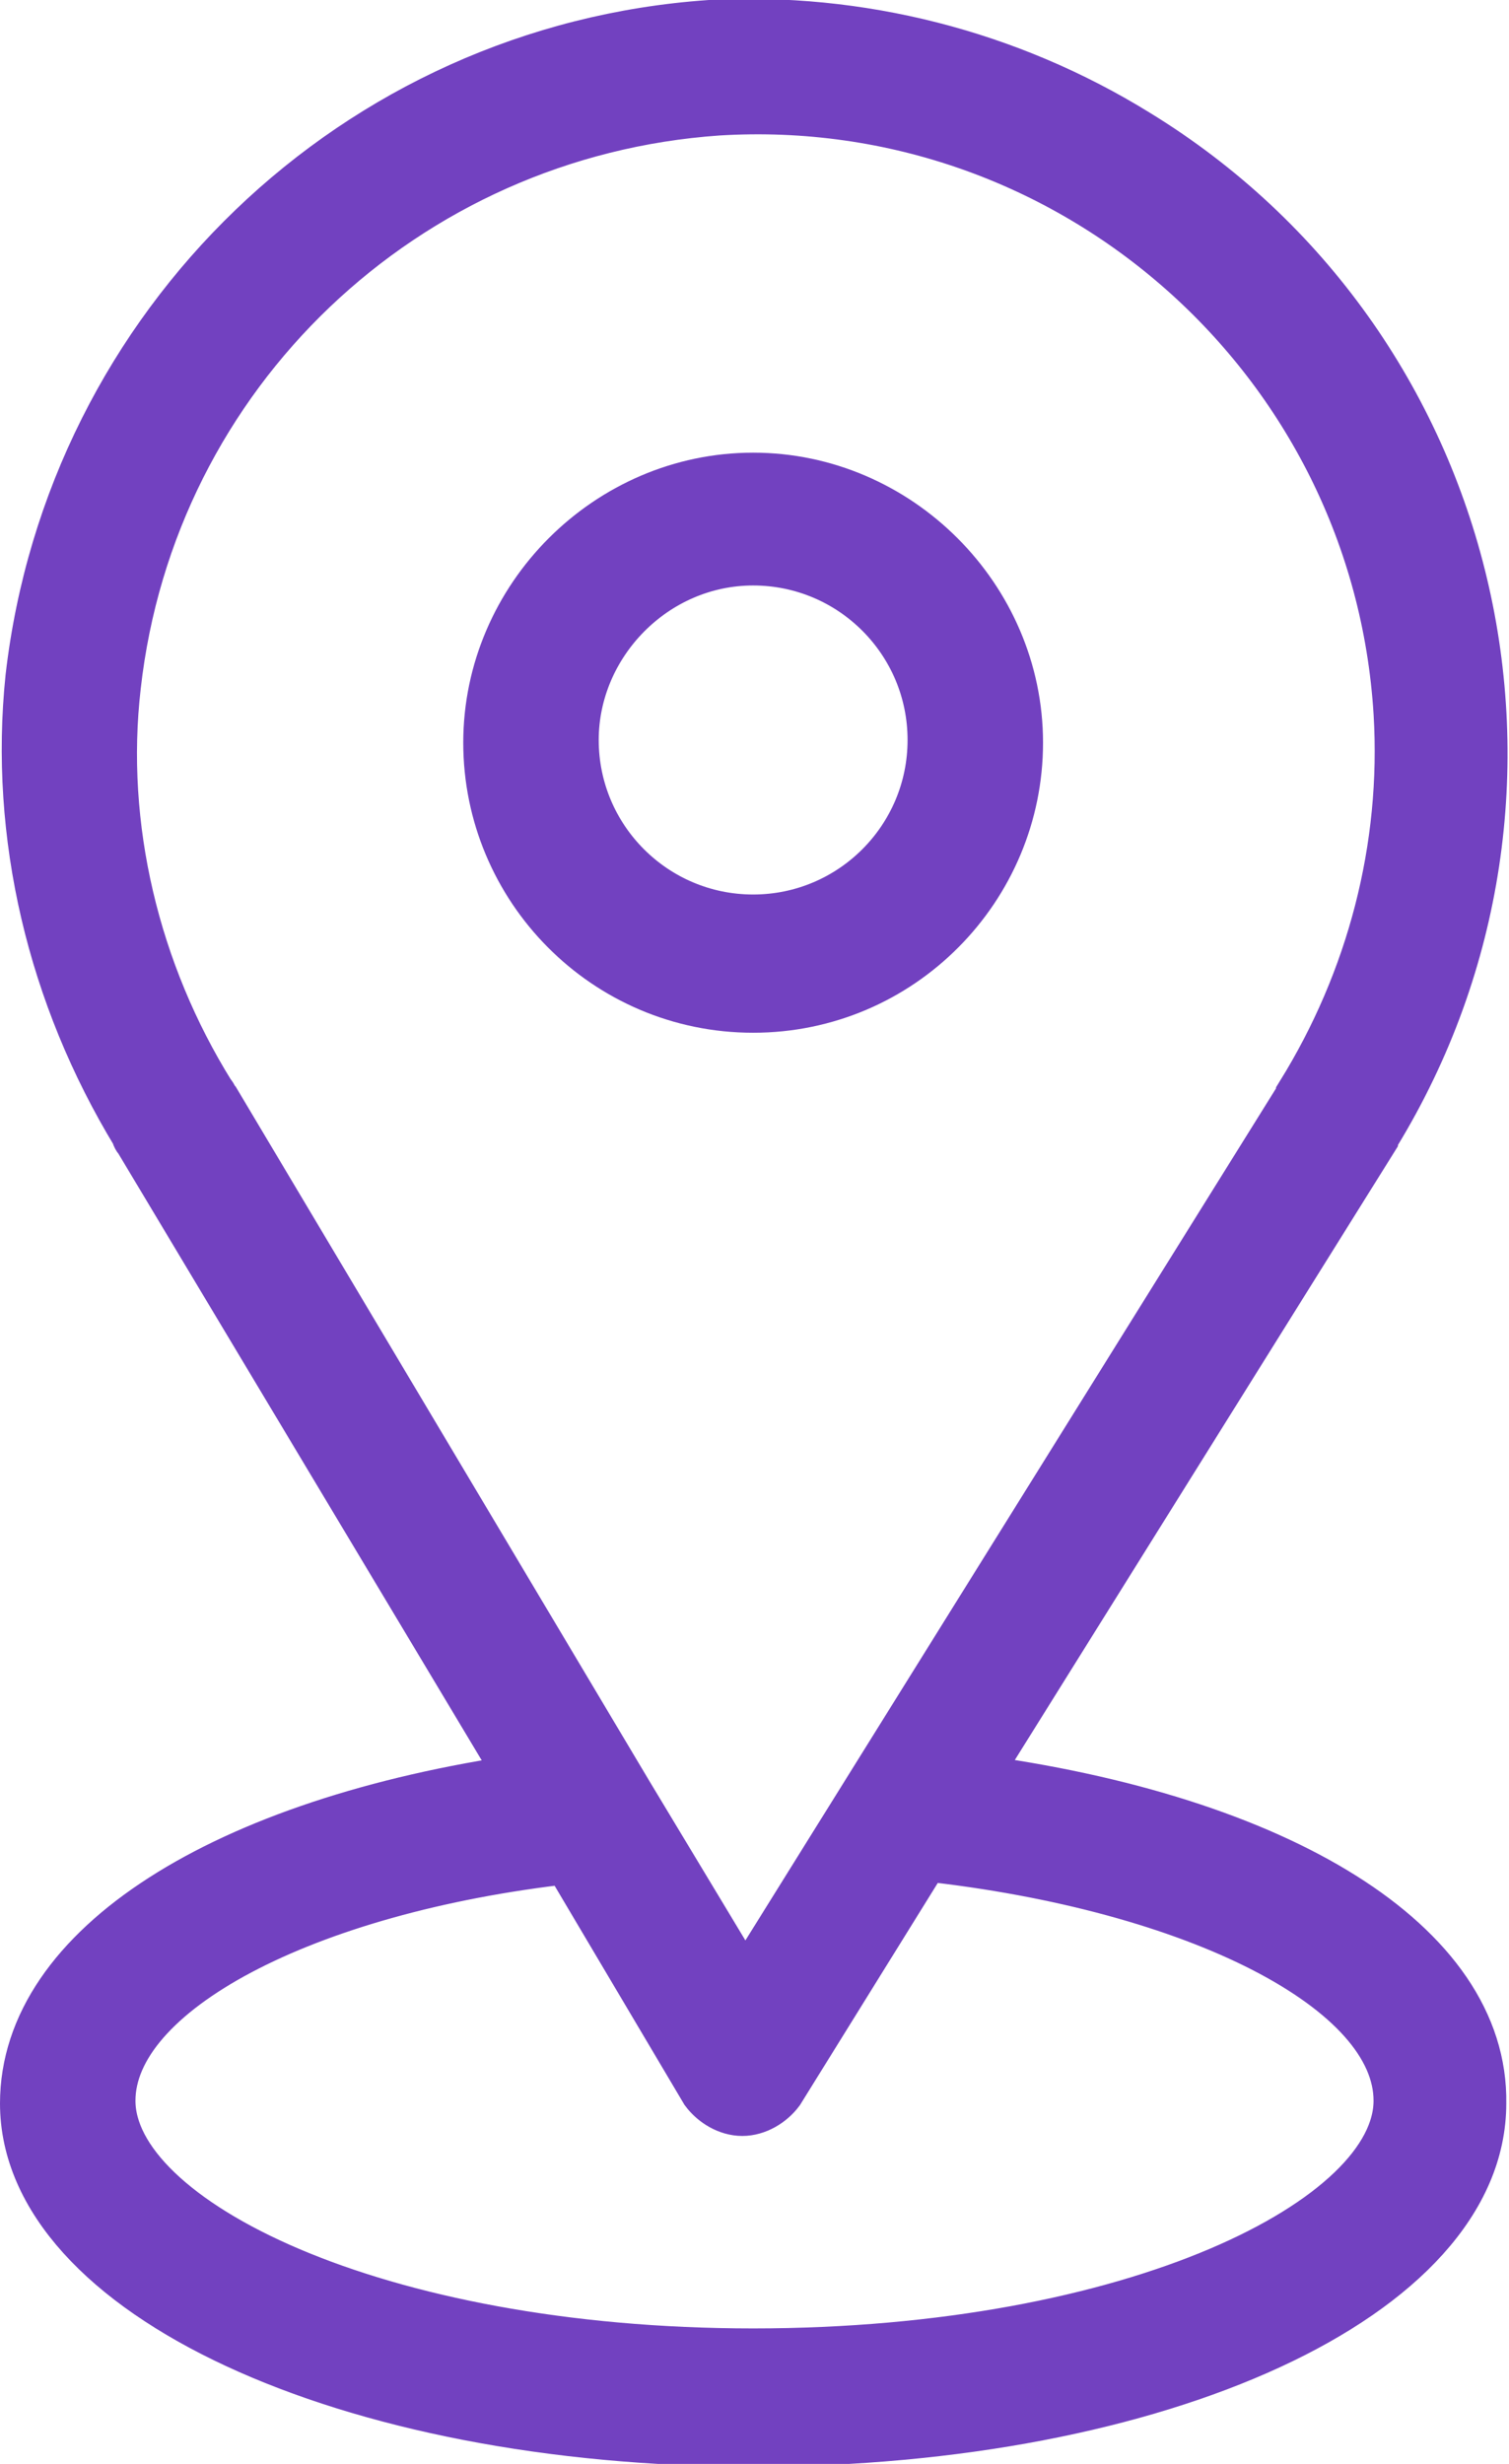
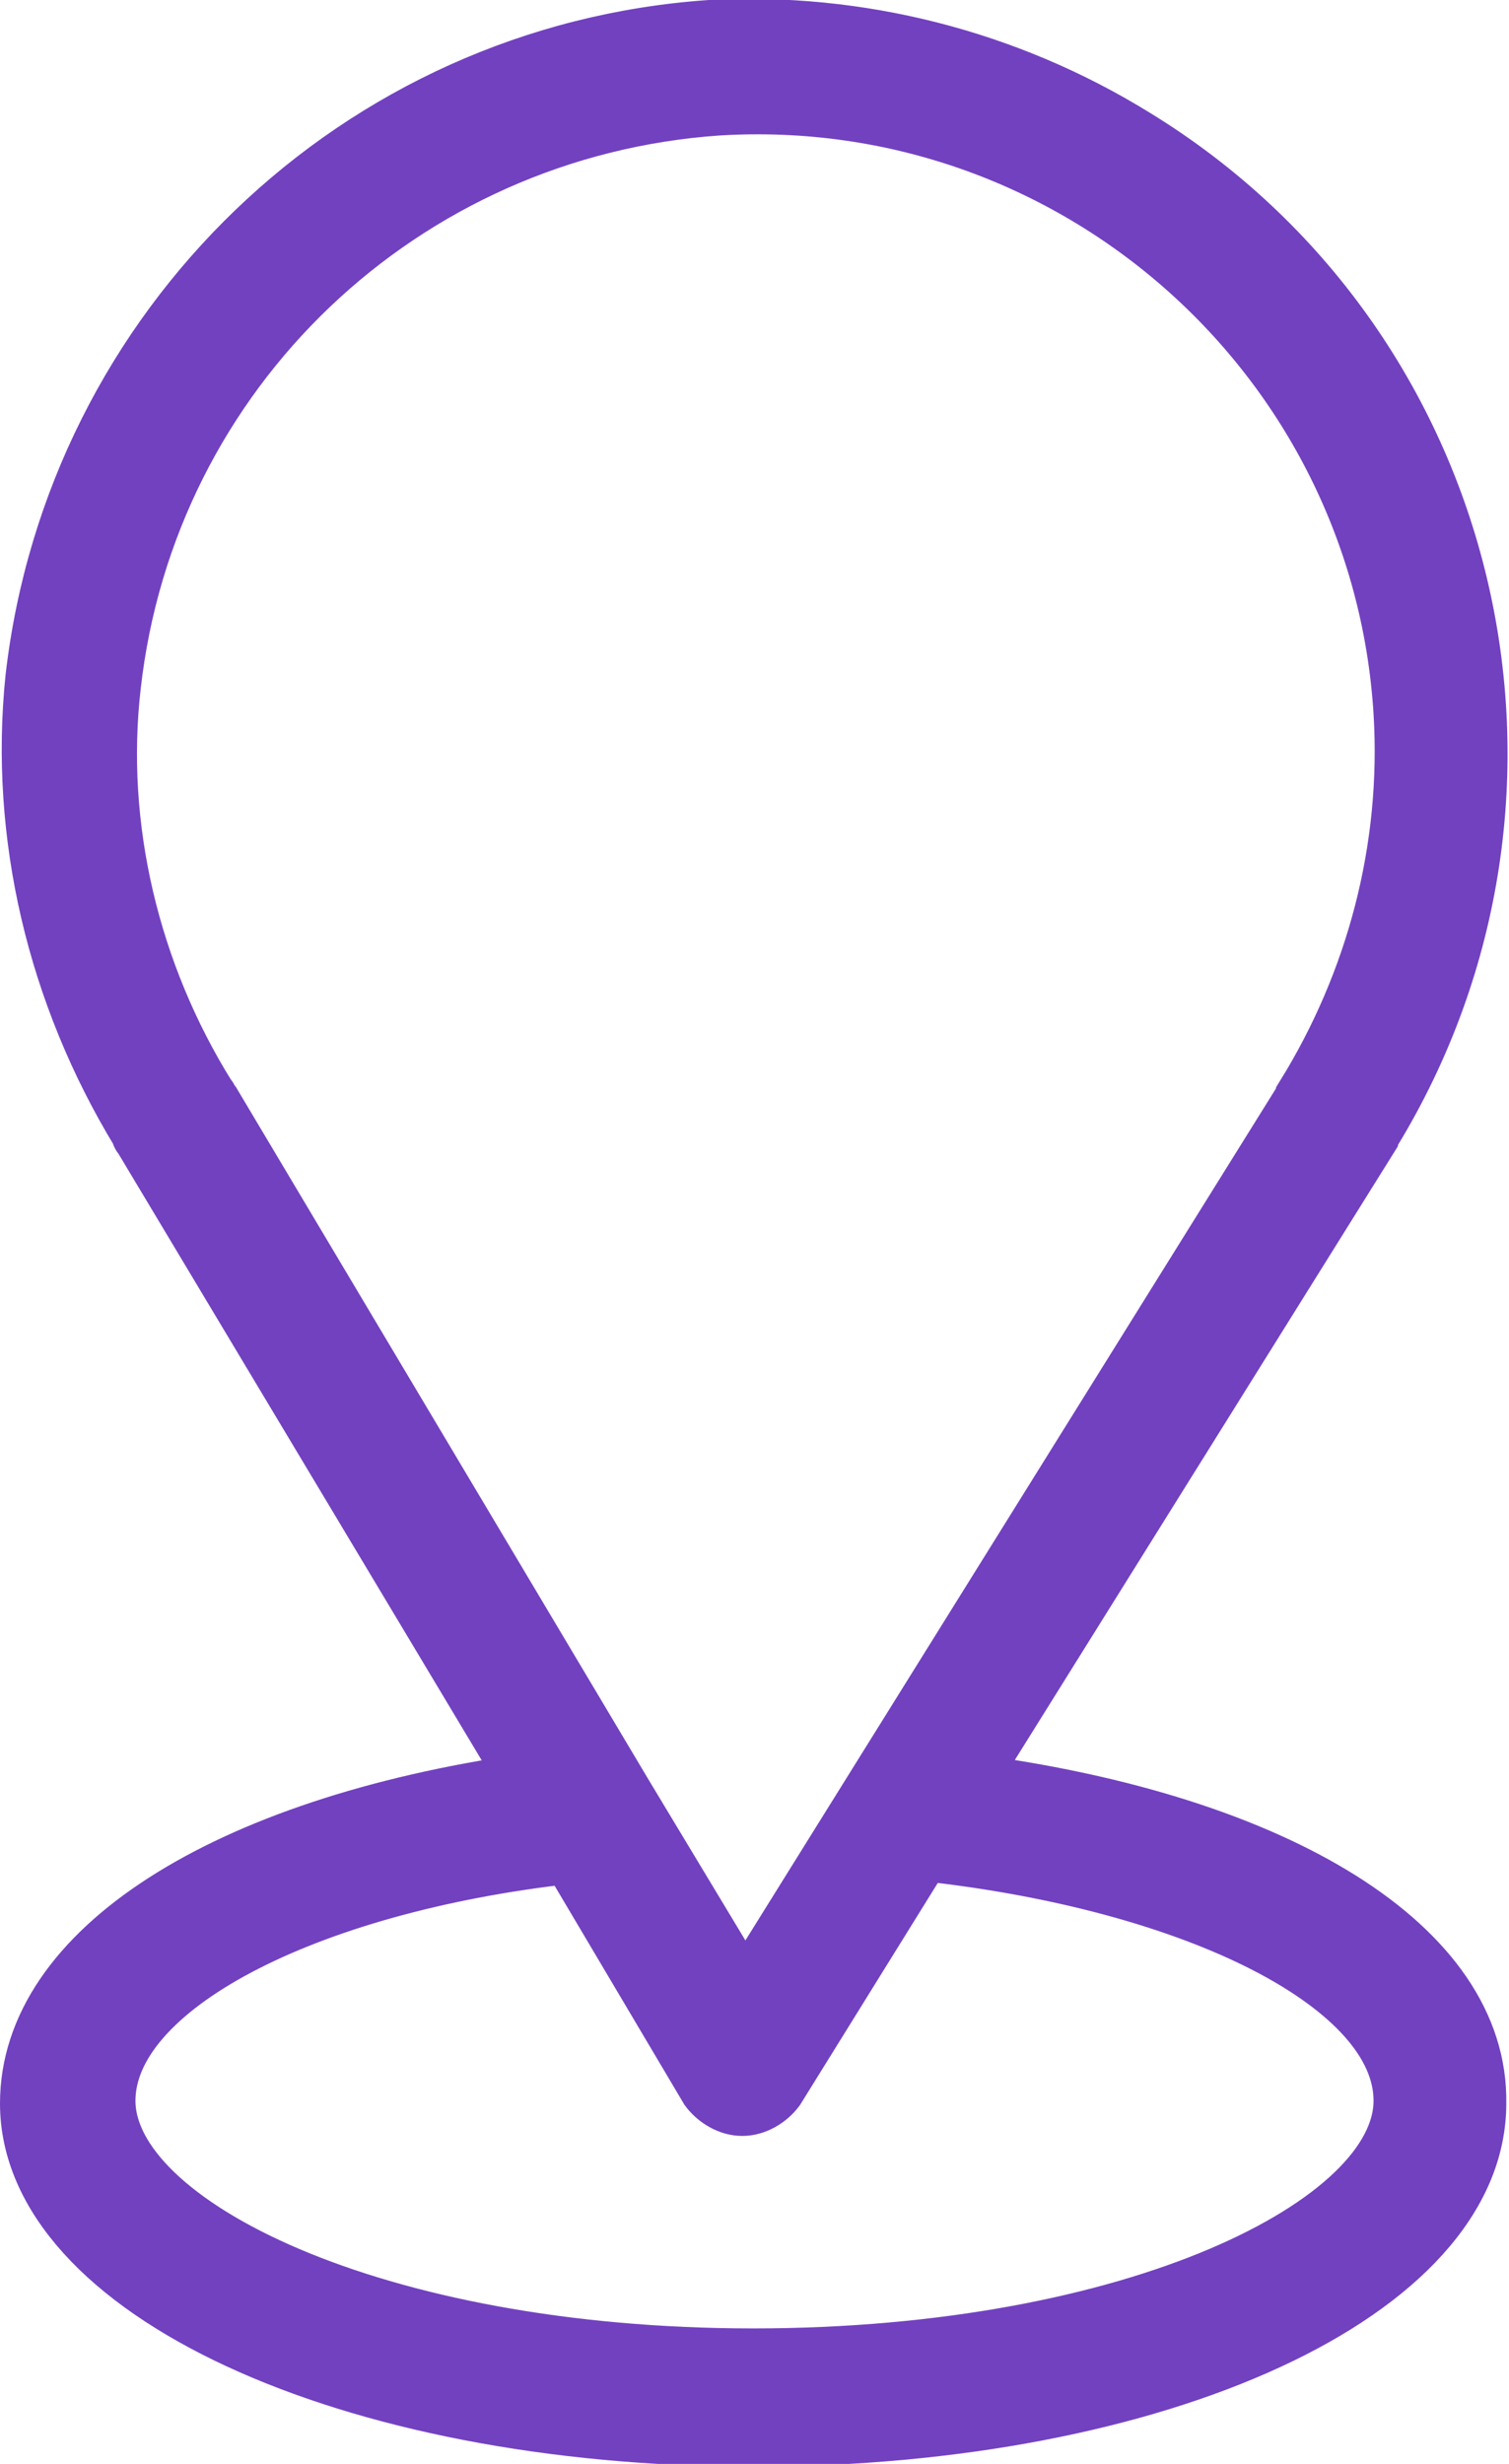
<svg xmlns="http://www.w3.org/2000/svg" id="Layer_1" x="0px" y="0px" viewBox="0 0 55.7 90.9" style="enable-background:new 0 0 55.7 90.9;" xml:space="preserve">
  <style type="text/css"> .st0{fill:#7241C0;stroke:#7241C0;stroke-width:2;stroke-miterlimit:10;} </style>
  <path class="st0" d="M35.8,65.7L50.6,42c0-0.1,0.1-0.2,0.1-0.2c7.7-12.6,3.8-29.1-8.8-36.8C37.2,2.1,31.7,0.7,26.2,1 C13.2,1.9,2.7,12,1.2,25C0.6,30.8,2,36.7,5.1,41.8c0,0.1,0.1,0.2,0.1,0.2l14.2,23.7C8.3,67.3,1,71.9,1,77.6 c0,6.9,11.8,12.4,26.8,12.4s26.8-5.4,26.8-12.4C54.7,71.8,47.2,67.2,35.8,65.7z M7.7,40.4c-2.8-4.5-4.1-9.9-3.5-15.1 C5.5,13.7,14.9,4.8,26.5,4c13.1-0.8,24.4,9.2,25.2,22.3c0.3,5-1,9.9-3.6,14.1c0,0.1-0.1,0.2-0.1,0.2L27.5,73.5l-4.4-7.3l0,0 L7.9,40.7C7.8,40.6,7.8,40.5,7.7,40.4z M27.8,86.9C13.8,86.9,4,82,4,77.5c0-4.1,7.2-7.9,17-9l5.1,8.6c0.3,0.4,0.8,0.7,1.3,0.7l0,0 c0.5,0,1-0.3,1.3-0.7l5.4-8.7c10.1,1.1,17.6,4.9,17.6,9.1C51.7,82,41.9,86.9,27.8,86.9L27.8,86.9L27.8,86.9z" />
-   <path class="st0" d="M27.8,37.1c5.4,0,9.7-4.4,9.7-9.7s-4.4-9.7-9.7-9.7s-9.7,4.4-9.7,9.7S22.4,37.1,27.8,37.1z M27.8,20.6 c3.7,0,6.7,3,6.7,6.7s-3,6.7-6.7,6.7s-6.7-3-6.7-6.7l0,0C21.1,23.7,24.1,20.6,27.8,20.6z" />
</svg>